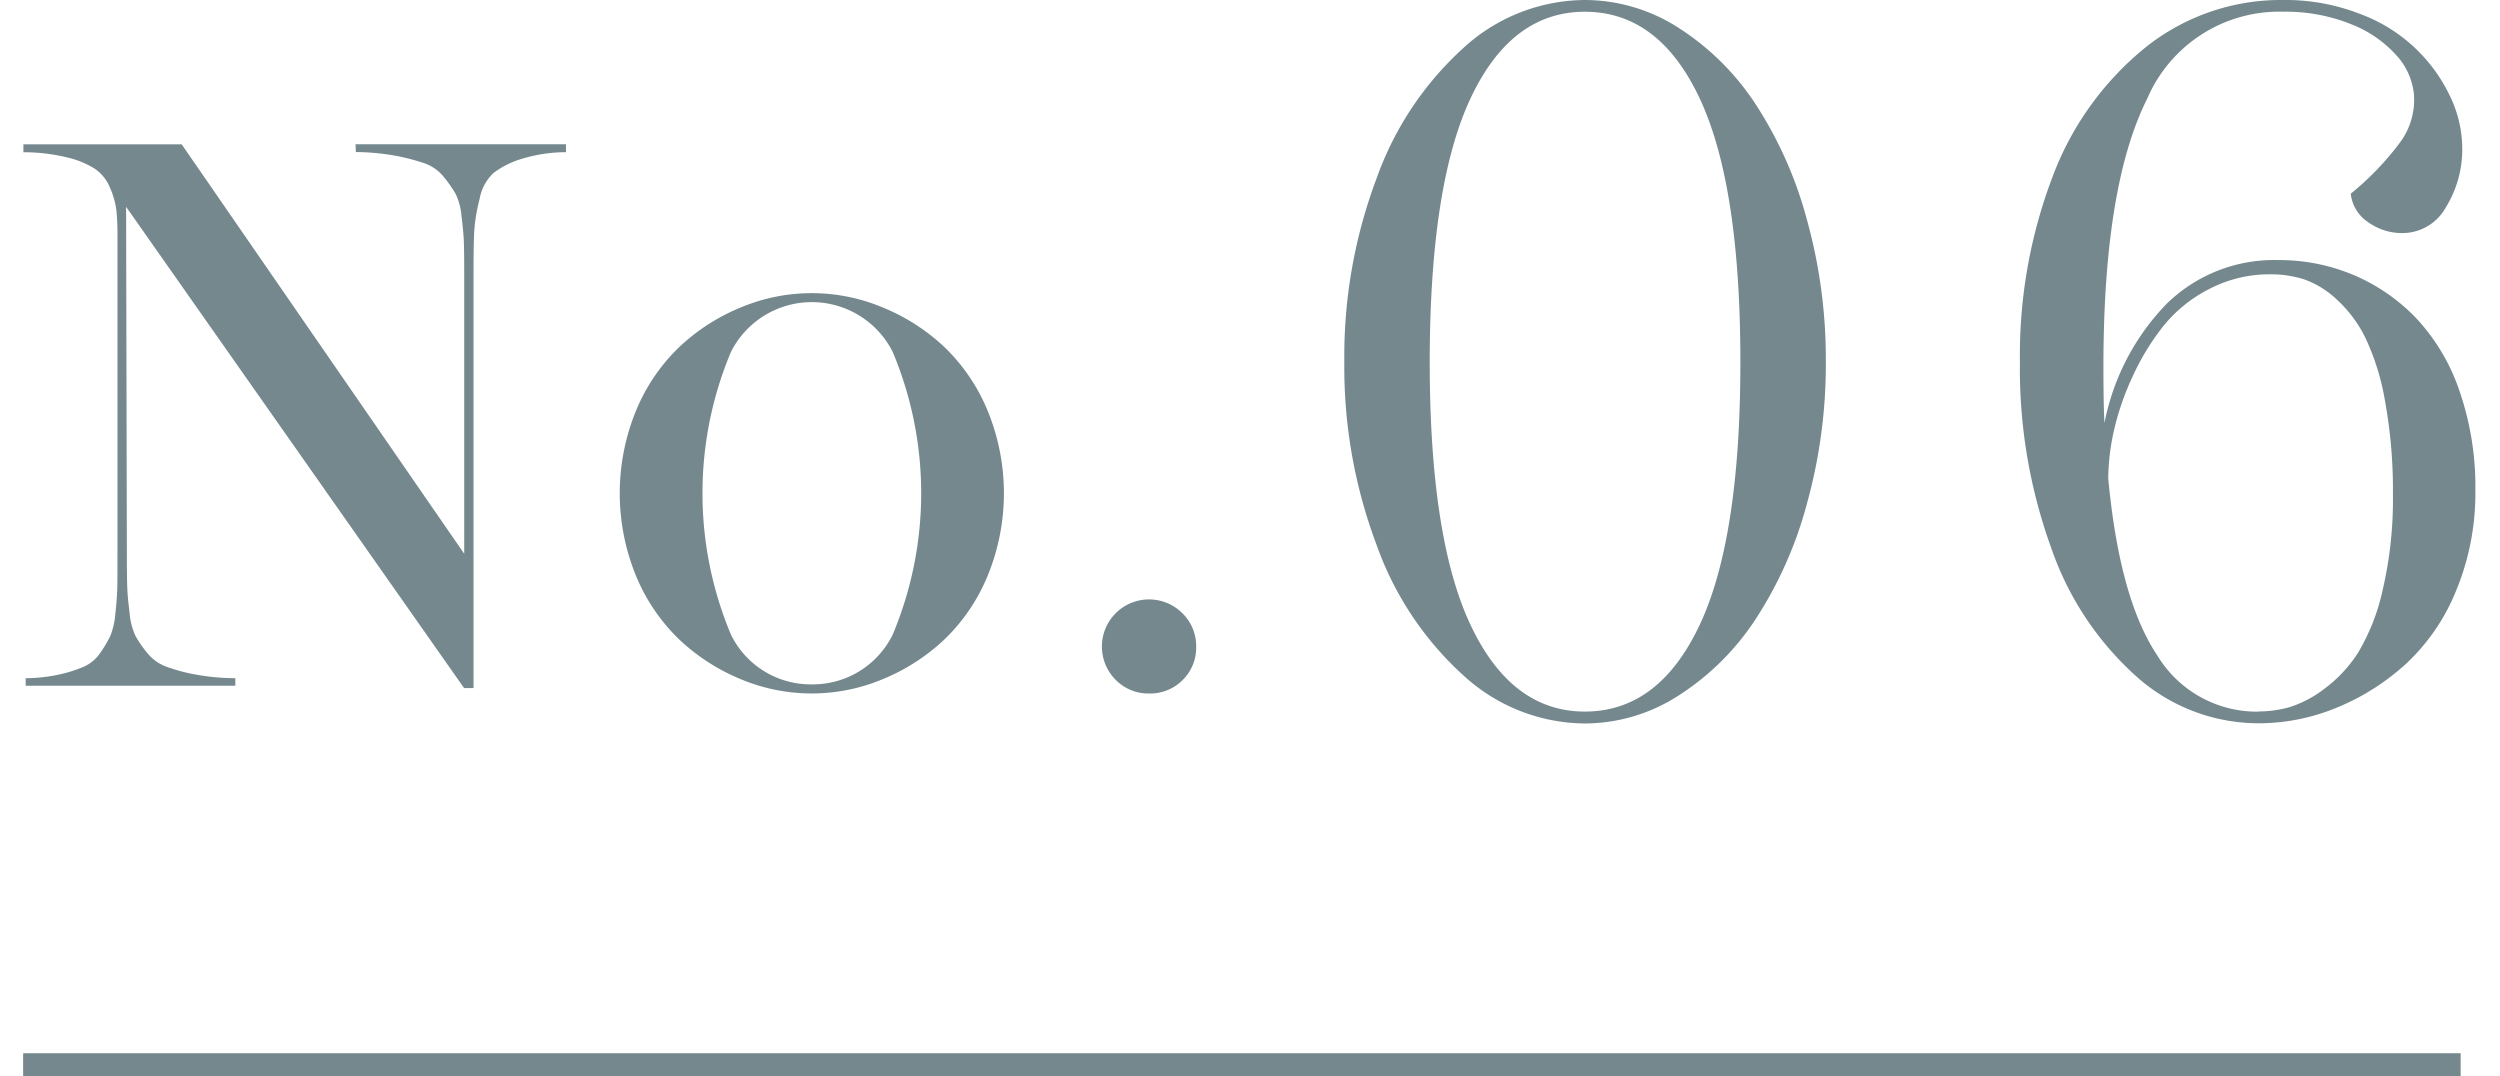
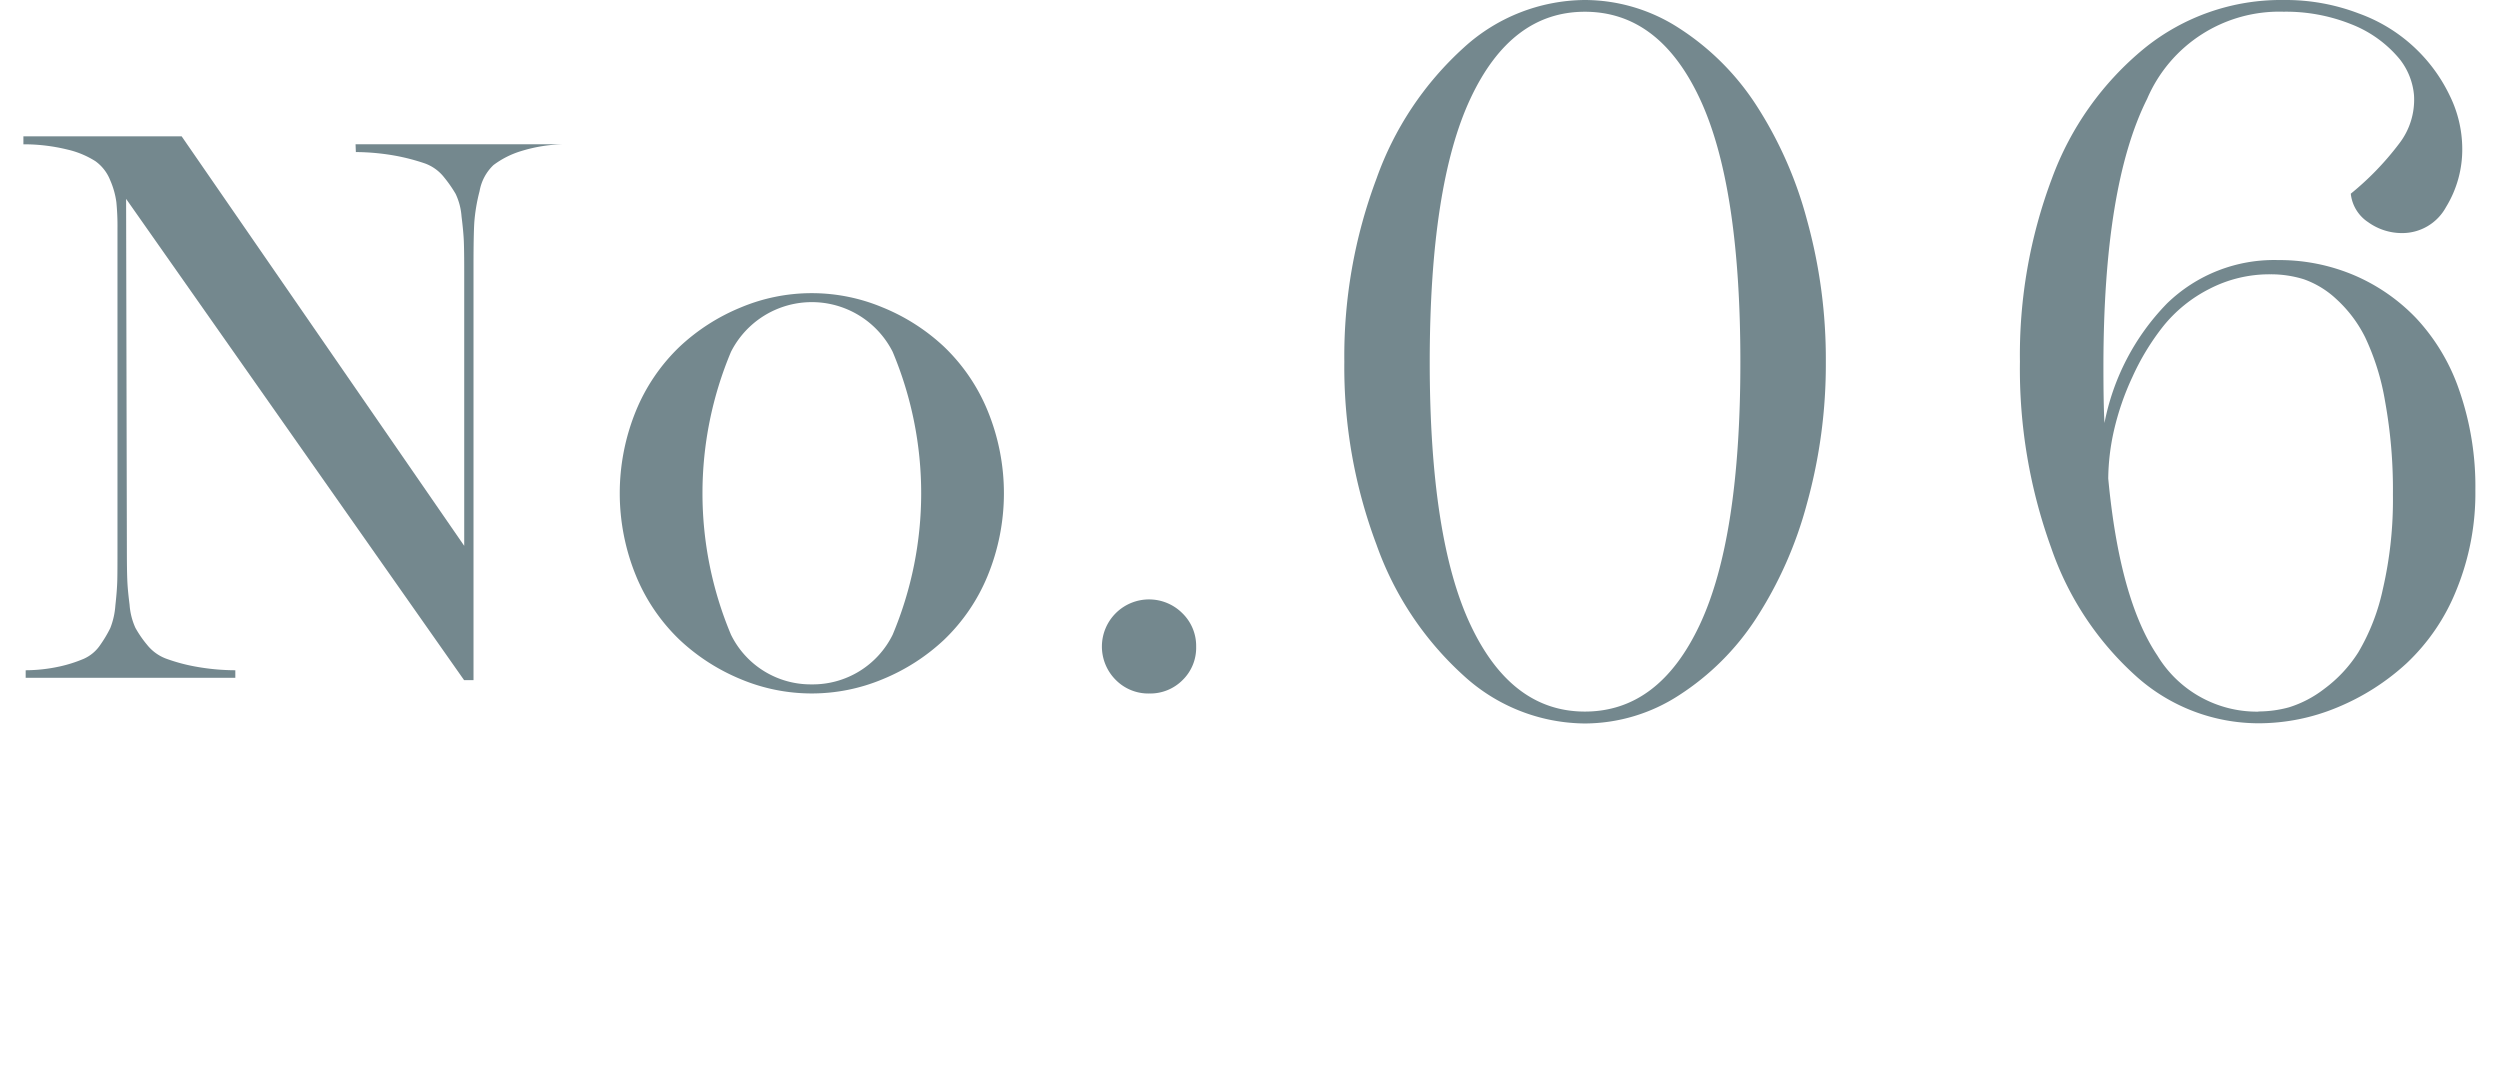
<svg xmlns="http://www.w3.org/2000/svg" width="108" height="46.5" viewBox="0 0 108 46.5">
  <defs>
    <clipPath id="clip-path">
      <rect id="ExpArea" width="108" height="46.5" transform="translate(629 9219)" fill="red" style="mix-blend-mode: multiply;isolation: isolate" />
    </clipPath>
  </defs>
  <g id="style__num" transform="translate(-629 -9219)" clip-path="url(#clip-path)">
    <g id="グループ_5354" data-name="グループ 5354" transform="translate(481 -3204)">
-       <path id="線_308" data-name="線 308" d="M105.3.5H0v-1H105.3Z" transform="translate(149 12469)" fill="#74888e" />
      <g id="グループ_5310" data-name="グループ 5310" transform="translate(149 12423)">
        <g id="グループ_4768" data-name="グループ 4768" transform="translate(0 6.231)">
-           <path id="パス_15187" data-name="パス 15187" d="M454.58,839.54h9.09v.343a6.6,6.6,0,0,0-1.95.3,3.841,3.841,0,0,0-1.182.6,2.036,2.036,0,0,0-.6,1.125,7.619,7.619,0,0,0-.229,1.363c-.022.382-.033.984-.033,1.813v17.949h-.408l-14.6-20.79.033,15.111q0,.9.017,1.322c.009.283.042.65.1,1.1a2.9,2.9,0,0,0,.252,1,4.735,4.735,0,0,0,.506.734,1.9,1.9,0,0,0,.832.6,7.723,7.723,0,0,0,1.24.335,9.745,9.745,0,0,0,1.738.162v.327h-9.057v-.327a6.962,6.962,0,0,0,1.461-.162,5.853,5.853,0,0,0,1.053-.335,1.679,1.679,0,0,0,.71-.6,5.46,5.46,0,0,0,.431-.724,3.264,3.264,0,0,0,.22-.98c.05-.445.076-.811.083-1.093s.008-.723.008-1.322v-13.87a10.546,10.546,0,0,0-.048-1.135,3.524,3.524,0,0,0-.269-.953,1.842,1.842,0,0,0-.637-.818,3.866,3.866,0,0,0-1.2-.5,7.905,7.905,0,0,0-1.91-.229v-.343h6.837l12.206,17.689V845.055q0-.9-.016-1.313t-.1-1.086a2.725,2.725,0,0,0-.254-.97,5.612,5.612,0,0,0-.5-.718,1.857,1.857,0,0,0-.832-.6,8.988,8.988,0,0,0-1.241-.326,10.036,10.036,0,0,0-1.738-.164Z" transform="translate(-440.22 -839.54)" fill="#74888e" />
+           <path id="パス_15187" data-name="パス 15187" d="M454.58,839.54h9.09a6.6,6.6,0,0,0-1.95.3,3.841,3.841,0,0,0-1.182.6,2.036,2.036,0,0,0-.6,1.125,7.619,7.619,0,0,0-.229,1.363c-.022.382-.033.984-.033,1.813v17.949h-.408l-14.6-20.79.033,15.111q0,.9.017,1.322c.009.283.042.65.1,1.1a2.9,2.9,0,0,0,.252,1,4.735,4.735,0,0,0,.506.734,1.9,1.9,0,0,0,.832.6,7.723,7.723,0,0,0,1.24.335,9.745,9.745,0,0,0,1.738.162v.327h-9.057v-.327a6.962,6.962,0,0,0,1.461-.162,5.853,5.853,0,0,0,1.053-.335,1.679,1.679,0,0,0,.71-.6,5.46,5.46,0,0,0,.431-.724,3.264,3.264,0,0,0,.22-.98c.05-.445.076-.811.083-1.093s.008-.723.008-1.322v-13.87a10.546,10.546,0,0,0-.048-1.135,3.524,3.524,0,0,0-.269-.953,1.842,1.842,0,0,0-.637-.818,3.866,3.866,0,0,0-1.2-.5,7.905,7.905,0,0,0-1.91-.229v-.343h6.837l12.206,17.689V845.055q0-.9-.016-1.313t-.1-1.086a2.725,2.725,0,0,0-.254-.97,5.612,5.612,0,0,0-.5-.718,1.857,1.857,0,0,0-.832-.6,8.988,8.988,0,0,0-1.241-.326,10.036,10.036,0,0,0-1.738-.164Z" transform="translate(-440.22 -839.54)" fill="#74888e" />
          <path id="パス_15188" data-name="パス 15188" d="M468.117,860.353a7.933,7.933,0,0,1-6.112,0,8.69,8.69,0,0,1-2.652-1.705,8.078,8.078,0,0,1-1.877-2.749,9.408,9.408,0,0,1,0-7.164,8.078,8.078,0,0,1,1.877-2.749,8.66,8.66,0,0,1,2.652-1.7,7.917,7.917,0,0,1,6.112,0,8.634,8.634,0,0,1,2.659,1.7,8.058,8.058,0,0,1,1.877,2.749,9.389,9.389,0,0,1,0,7.164,8.058,8.058,0,0,1-1.877,2.749A8.663,8.663,0,0,1,468.117,860.353Zm-3.06.22a3.847,3.847,0,0,0,3.5-2.145,15.772,15.772,0,0,0,0-12.222,3.914,3.914,0,0,0-6.984,0,15.772,15.772,0,0,0,0,12.222A3.836,3.836,0,0,0,465.057,860.573Z" transform="translate(-430.994 -837.239)" fill="#74888e" />
          <path id="パス_15189" data-name="パス 15189" d="M472.187,856.229a1.974,1.974,0,0,1-1.453-.589,2.036,2.036,0,0,1,2.881-2.878,1.97,1.97,0,0,1,.595,1.444,1.948,1.948,0,0,1-.587,1.444A1.969,1.969,0,0,1,472.187,856.229Z" transform="translate(-423.536 -832.501)" fill="#74888e" />
        </g>
        <g id="グループ_5090" data-name="グループ 5090" transform="translate(57.075)">
          <path id="パス_15921" data-name="パス 15921" d="M10.389,0A7.508,7.508,0,0,1,14.46,1.216a11.167,11.167,0,0,1,3.317,3.3,17.3,17.3,0,0,1,2.206,4.972,22.5,22.5,0,0,1,.818,6.137,22.506,22.506,0,0,1-.818,6.137,17.3,17.3,0,0,1-2.206,4.972,11.183,11.183,0,0,1-3.317,3.3,7.5,7.5,0,0,1-4.071,1.22,7.825,7.825,0,0,1-5.225-2.058A13.861,13.861,0,0,1,1.39,23.53,21.784,21.784,0,0,1,0,15.624,21.8,21.8,0,0,1,1.39,7.716,13.888,13.888,0,0,1,5.164,2.054,7.83,7.83,0,0,1,10.389,0m0,30.74q3.2,0,4.962-3.744t1.758-11.372q0-7.631-1.758-11.374T10.389.508q-3.181,0-4.937,3.742T3.689,15.624q0,7.631,1.763,11.372t4.937,3.744" fill="#74888e" />
          <path id="パス_15922" data-name="パス 15922" d="M25.579,11.235a8.286,8.286,0,0,1,3.264.648,8.13,8.13,0,0,1,2.7,1.866,8.66,8.66,0,0,1,1.866,3.136,12.639,12.639,0,0,1,.688,4.292,11.03,11.03,0,0,1-.815,4.3,8.853,8.853,0,0,1-2.163,3.183,10.1,10.1,0,0,1-3,1.906,8.849,8.849,0,0,1-3.393.68,7.931,7.931,0,0,1-5.247-2,13.235,13.235,0,0,1-3.709-5.587,22.689,22.689,0,0,1-1.348-8.035,21.641,21.641,0,0,1,1.38-7.908A13.085,13.085,0,0,1,19.8,2.086,9.372,9.372,0,0,1,25.811,0a8.848,8.848,0,0,1,3.254.583A6.962,6.962,0,0,1,33,4.152a5.219,5.219,0,0,1,.53,2.228,4.755,4.755,0,0,1-.7,2.564,2.151,2.151,0,0,1-1.908,1.125A2.5,2.5,0,0,1,29.468,9.6a1.683,1.683,0,0,1-.753-1.232A12.457,12.457,0,0,0,30.8,6.21a3.1,3.1,0,0,0,.646-2.1,2.924,2.924,0,0,0-.613-1.548,5.125,5.125,0,0,0-2.1-1.516,7.58,7.58,0,0,0-2.924-.54A6.21,6.21,0,0,0,19.917,4.27q-1.888,3.764-1.888,11.567,0,1.654.045,2.438a10.167,10.167,0,0,1,2.7-5.164,6.638,6.638,0,0,1,4.8-1.876m-.85,19.5a5,5,0,0,0,1.325-.18,4.837,4.837,0,0,0,1.516-.793,5.864,5.864,0,0,0,1.475-1.582A9.06,9.06,0,0,0,30.1,25.45a17.114,17.114,0,0,0,.435-4.081,21.352,21.352,0,0,0-.34-4.039,10.488,10.488,0,0,0-.858-2.756A5.613,5.613,0,0,0,28.09,12.92a4,4,0,0,0-1.41-.858,4.8,4.8,0,0,0-1.441-.212,5.641,5.641,0,0,0-2.641.635A6.1,6.1,0,0,0,20.607,14.1a10.5,10.5,0,0,0-1.325,2.183,11.545,11.545,0,0,0-.8,2.323,9.733,9.733,0,0,0-.245,2.066q.489,5.215,2.121,7.645a5.028,5.028,0,0,0,4.367,2.426" transform="translate(14.764)" fill="#74888e" />
        </g>
      </g>
    </g>
  </g>
</svg>